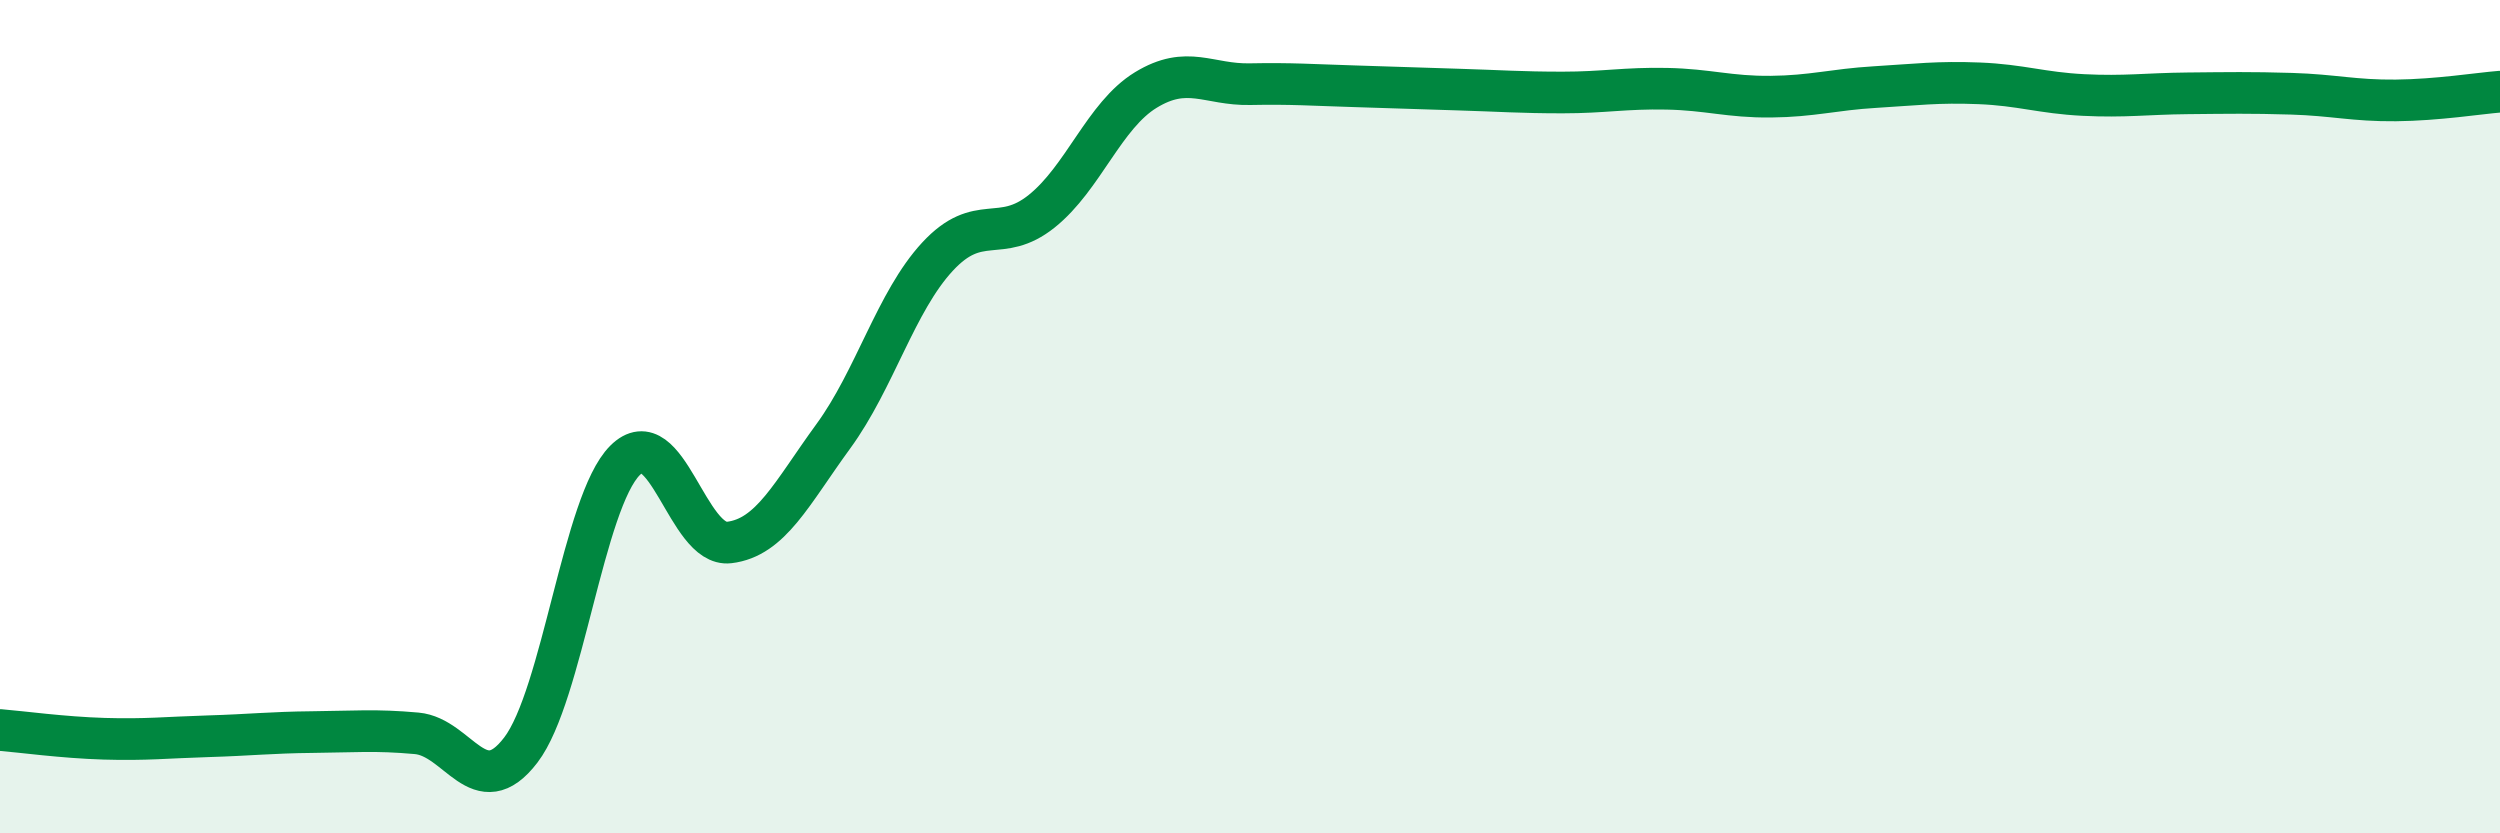
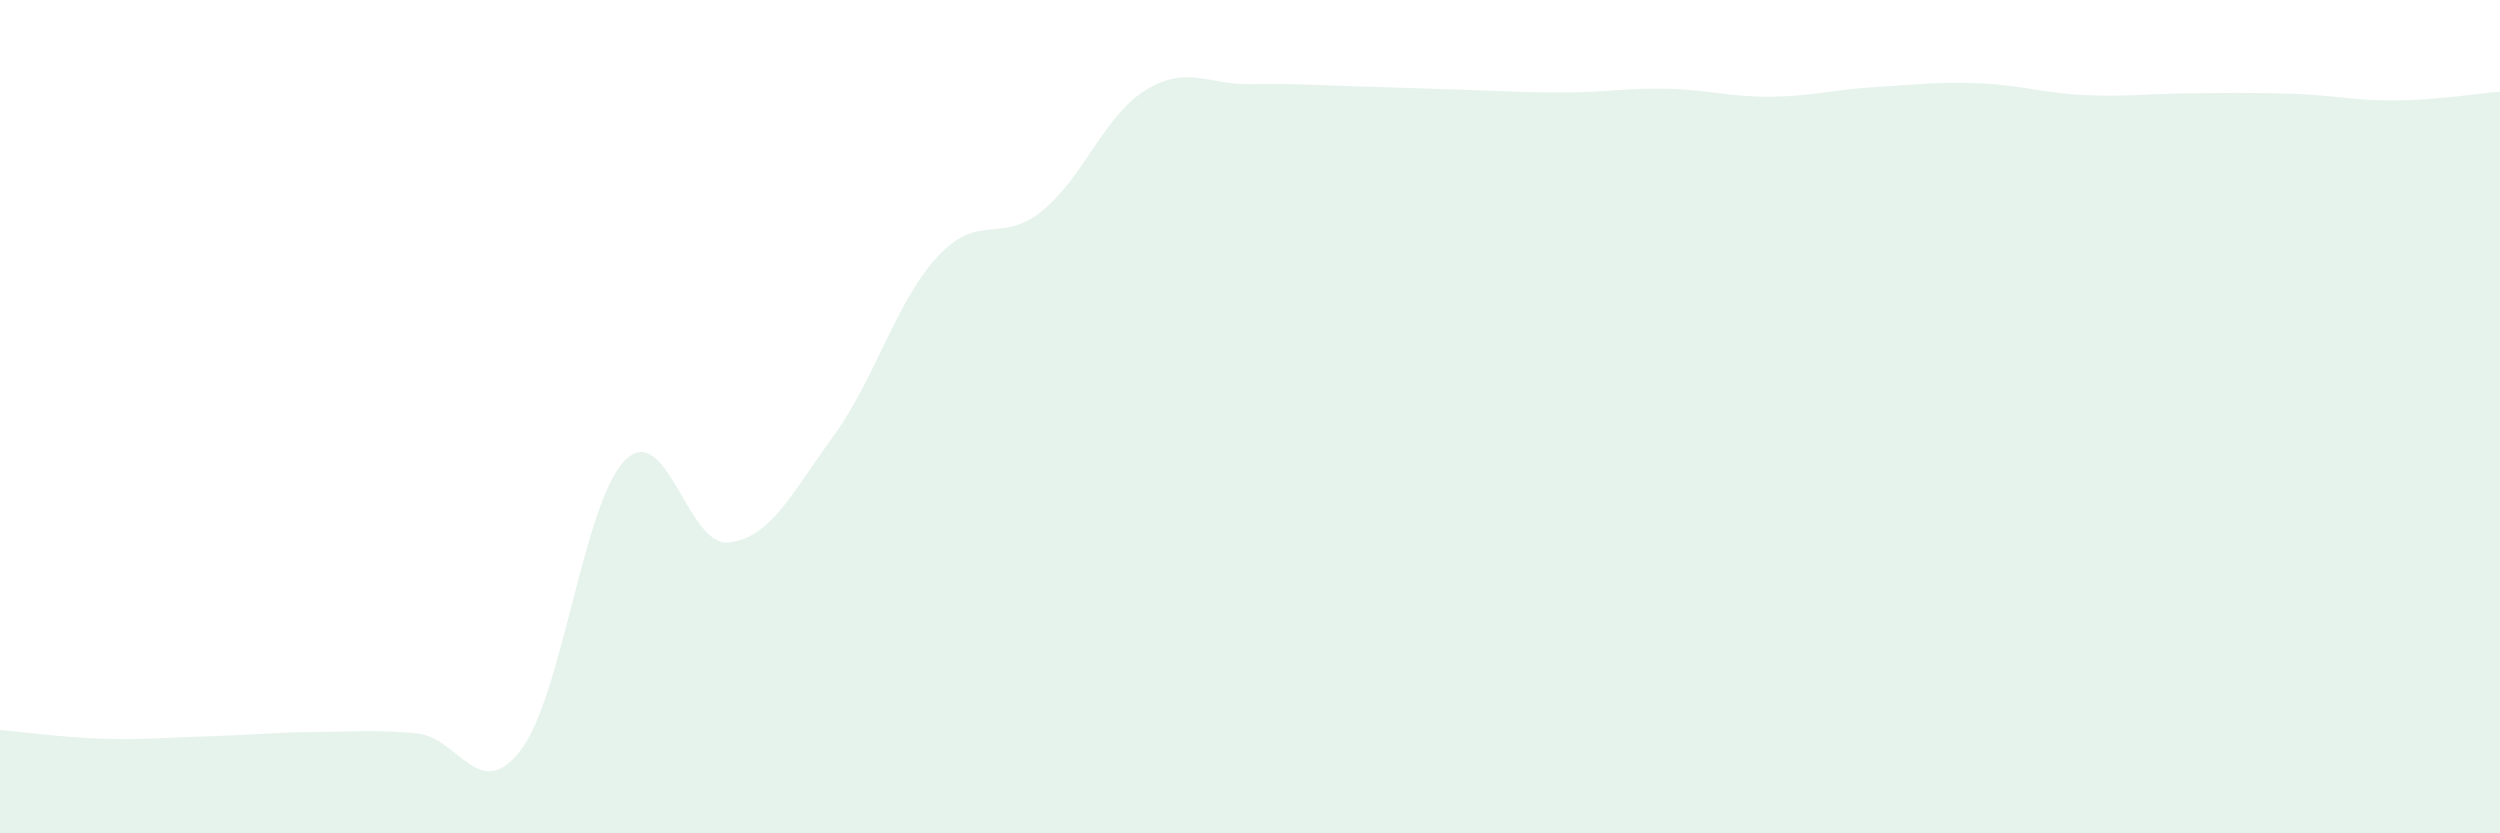
<svg xmlns="http://www.w3.org/2000/svg" width="60" height="20" viewBox="0 0 60 20">
  <path d="M 0,17.52 C 0.5,17.56 1.5,17.7 2.5,17.73 C 3.5,17.76 4,17.7 5,17.67 C 6,17.64 6.5,17.58 7.5,17.57 C 8.5,17.56 9,17.51 10,17.6 C 11,17.69 11.5,19.31 12.5,18 C 13.5,16.69 14,12.05 15,11.05 C 16,10.05 16.5,13.14 17.5,13.02 C 18.5,12.9 19,11.84 20,10.47 C 21,9.1 21.5,7.24 22.5,6.16 C 23.5,5.08 24,5.87 25,5.07 C 26,4.27 26.5,2.77 27.5,2.16 C 28.5,1.55 29,2.04 30,2.02 C 31,2 31.5,2.04 32.5,2.07 C 33.5,2.1 34,2.12 35,2.15 C 36,2.18 36.5,2.22 37.5,2.22 C 38.5,2.22 39,2.11 40,2.13 C 41,2.15 41.5,2.33 42.5,2.32 C 43.5,2.31 44,2.15 45,2.09 C 46,2.03 46.5,1.96 47.5,2 C 48.5,2.04 49,2.23 50,2.28 C 51,2.33 51.5,2.25 52.5,2.24 C 53.5,2.23 54,2.22 55,2.25 C 56,2.28 56.5,2.42 57.5,2.41 C 58.5,2.4 59.5,2.24 60,2.2L60 20L0 20Z" fill="#008740" opacity="0.1" stroke-linecap="round" stroke-linejoin="round" />
-   <path d="M 0,17.52 C 0.5,17.56 1.5,17.7 2.5,17.73 C 3.5,17.76 4,17.7 5,17.67 C 6,17.64 6.5,17.58 7.5,17.57 C 8.5,17.56 9,17.51 10,17.6 C 11,17.69 11.5,19.31 12.5,18 C 13.5,16.69 14,12.05 15,11.05 C 16,10.05 16.5,13.14 17.5,13.02 C 18.5,12.9 19,11.84 20,10.47 C 21,9.1 21.5,7.24 22.5,6.16 C 23.5,5.08 24,5.87 25,5.07 C 26,4.27 26.5,2.77 27.5,2.16 C 28.5,1.55 29,2.04 30,2.02 C 31,2 31.5,2.04 32.5,2.07 C 33.5,2.1 34,2.12 35,2.15 C 36,2.18 36.5,2.22 37.5,2.22 C 38.5,2.22 39,2.11 40,2.13 C 41,2.15 41.5,2.33 42.5,2.32 C 43.5,2.31 44,2.15 45,2.09 C 46,2.03 46.5,1.96 47.5,2 C 48.5,2.04 49,2.23 50,2.28 C 51,2.33 51.5,2.25 52.5,2.24 C 53.5,2.23 54,2.22 55,2.25 C 56,2.28 56.5,2.42 57.5,2.41 C 58.5,2.4 59.5,2.24 60,2.2" stroke="#008740" stroke-width="1" fill="none" stroke-linecap="round" stroke-linejoin="round" />
</svg>